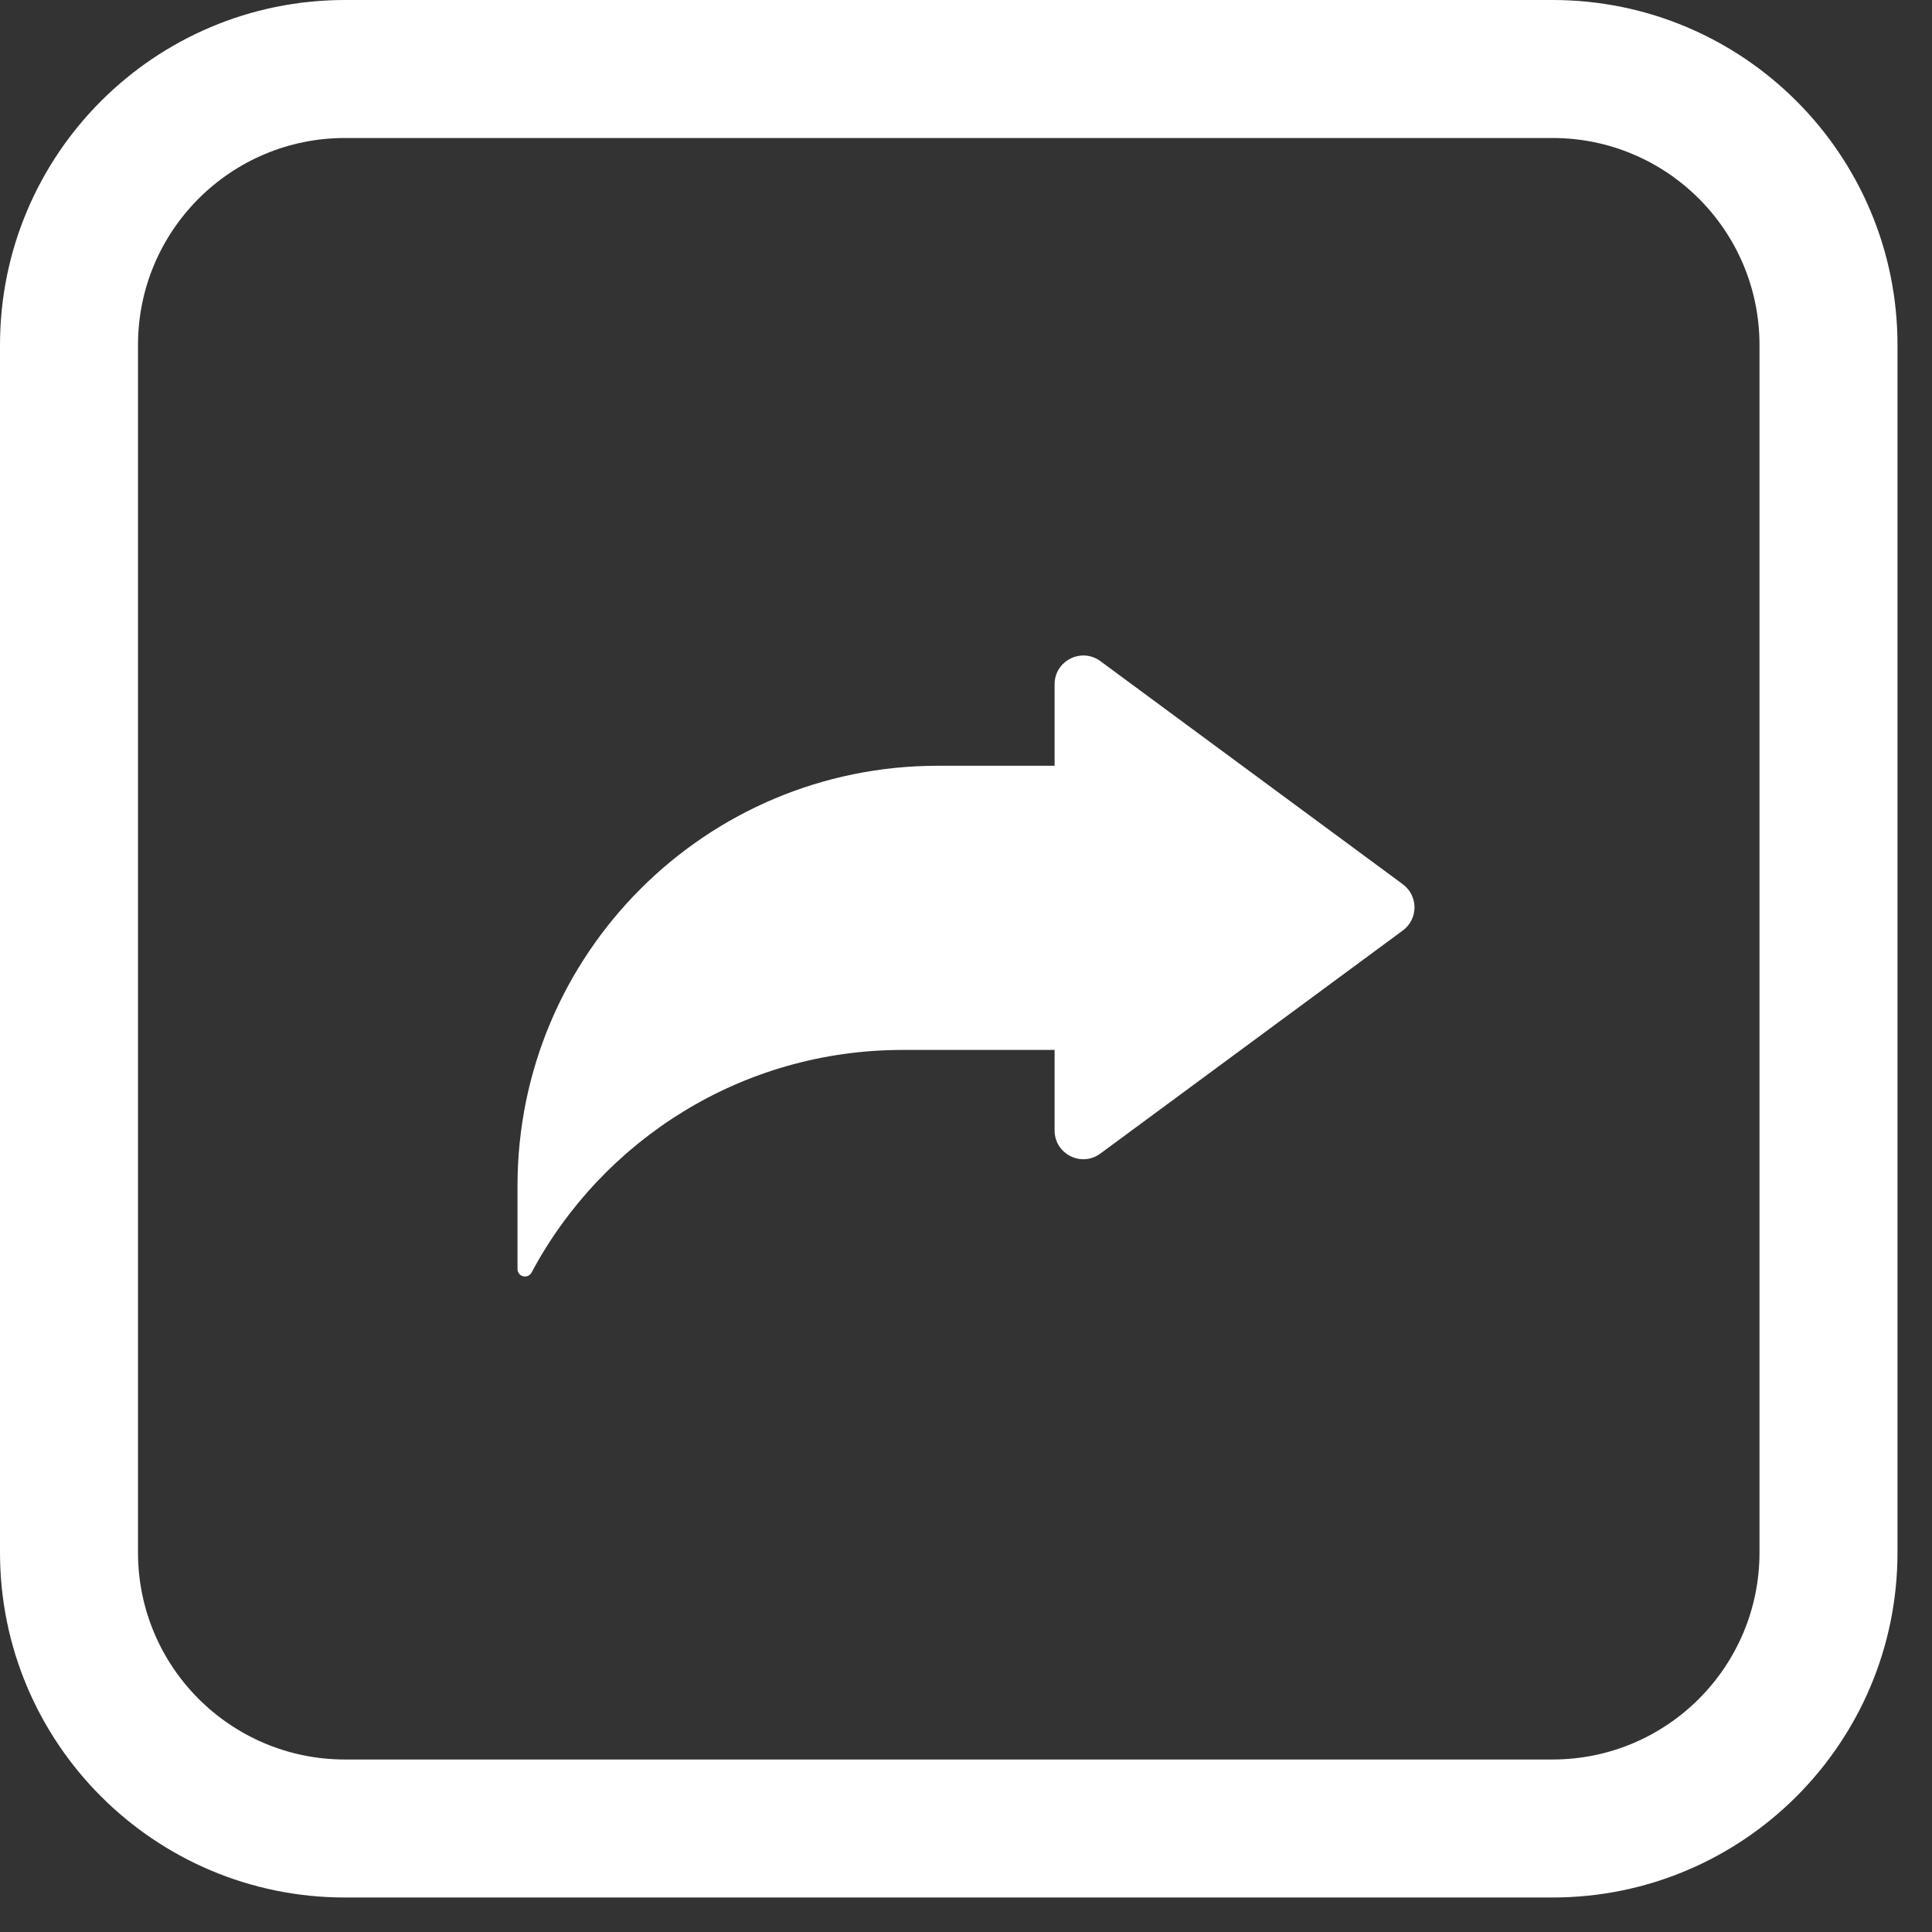
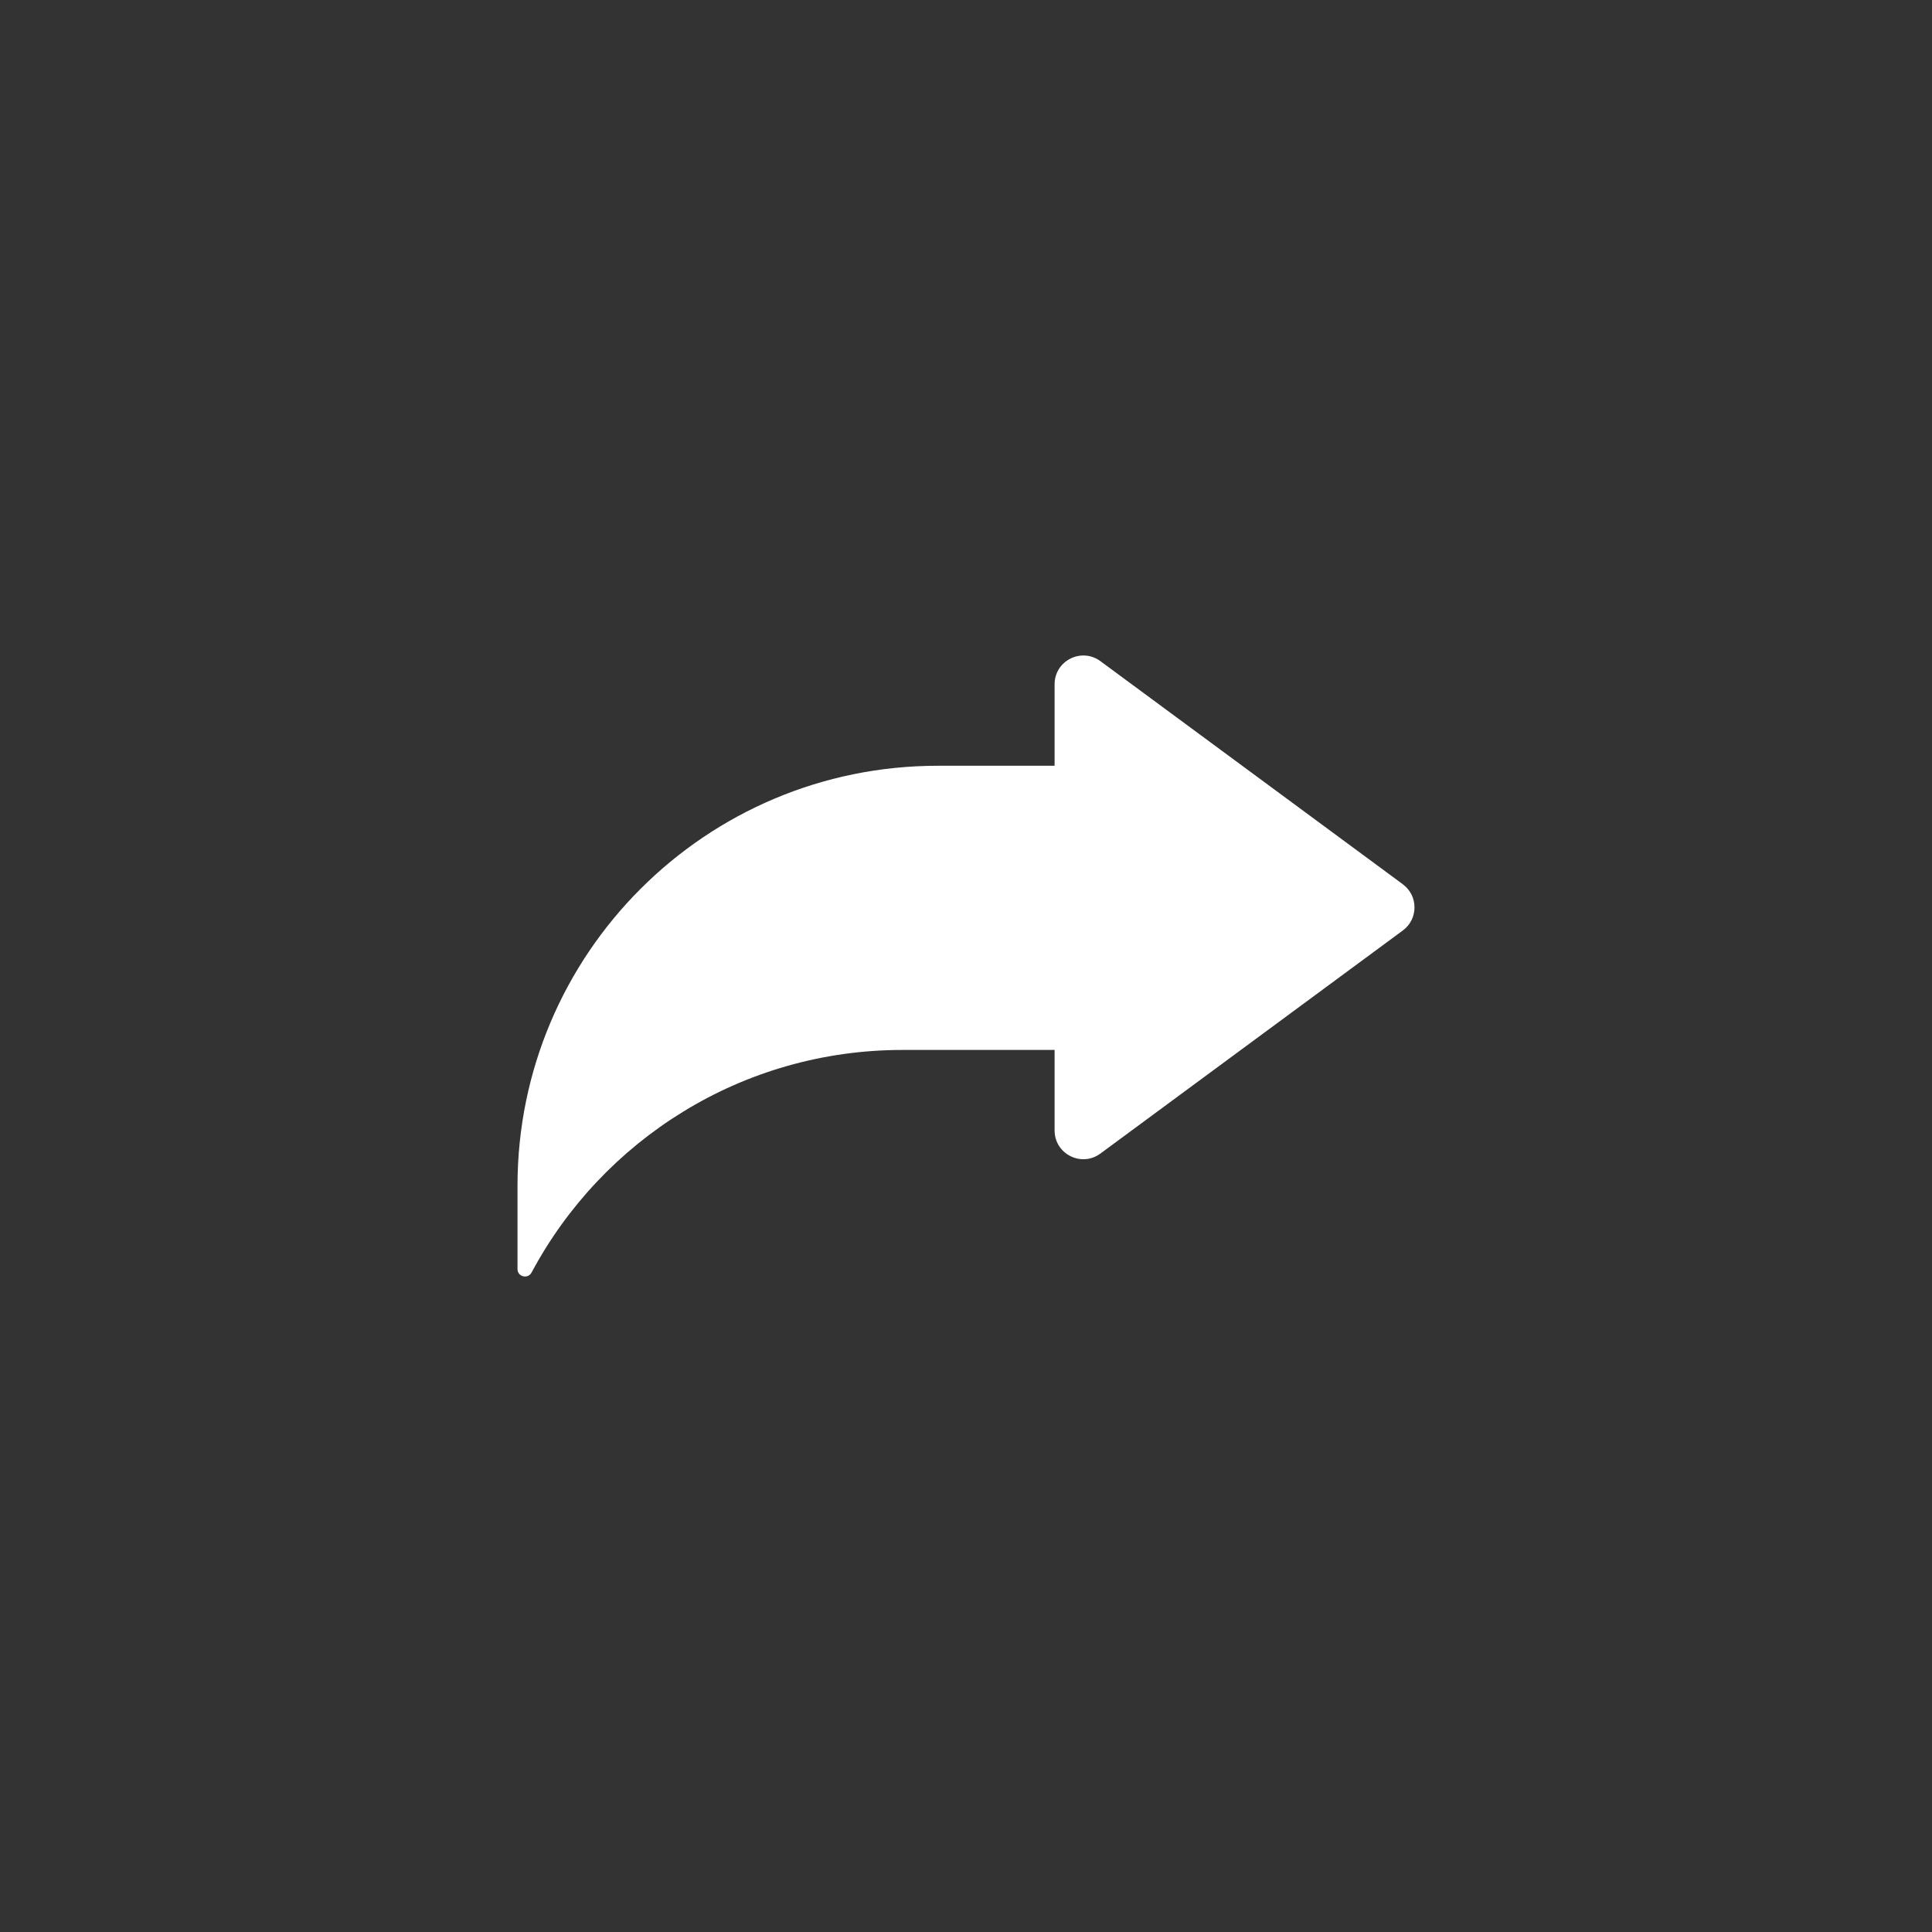
<svg xmlns="http://www.w3.org/2000/svg" width="56" height="56" viewBox="0 0 56 56" fill="none">
  <rect x="0" y="0" width="56" height="56" fill="#333333" stroke="none" />
-   <path d="M45 51V55H10V51H45ZM51 45V10C51 6.686 48.314 4 45 4H10C6.686 4 4 6.686 4 10V45C4 48.314 6.686 51 10 51V55C4.477 55 0 50.523 0 45V10C0 4.477 4.477 0 10 0H45C50.523 0 55 4.477 55 10V45C55 50.523 50.523 55 45 55V51C48.314 51 51 48.314 51 45Z" fill="white" />
  <path d="M40.661 25.63L31.896 19.164C31.346 18.758 30.568 19.151 30.568 19.834V22.196H27.183C20.455 22.196 15 27.648 15 34.373V36.783C15 37.01 15.301 37.084 15.409 36.883C17.459 33.046 21.503 30.433 26.16 30.433H30.568V32.767C30.568 33.45 31.345 33.843 31.896 33.436L40.661 26.971C41.113 26.638 41.113 25.964 40.661 25.631L40.661 25.63Z" fill="white" />
</svg>